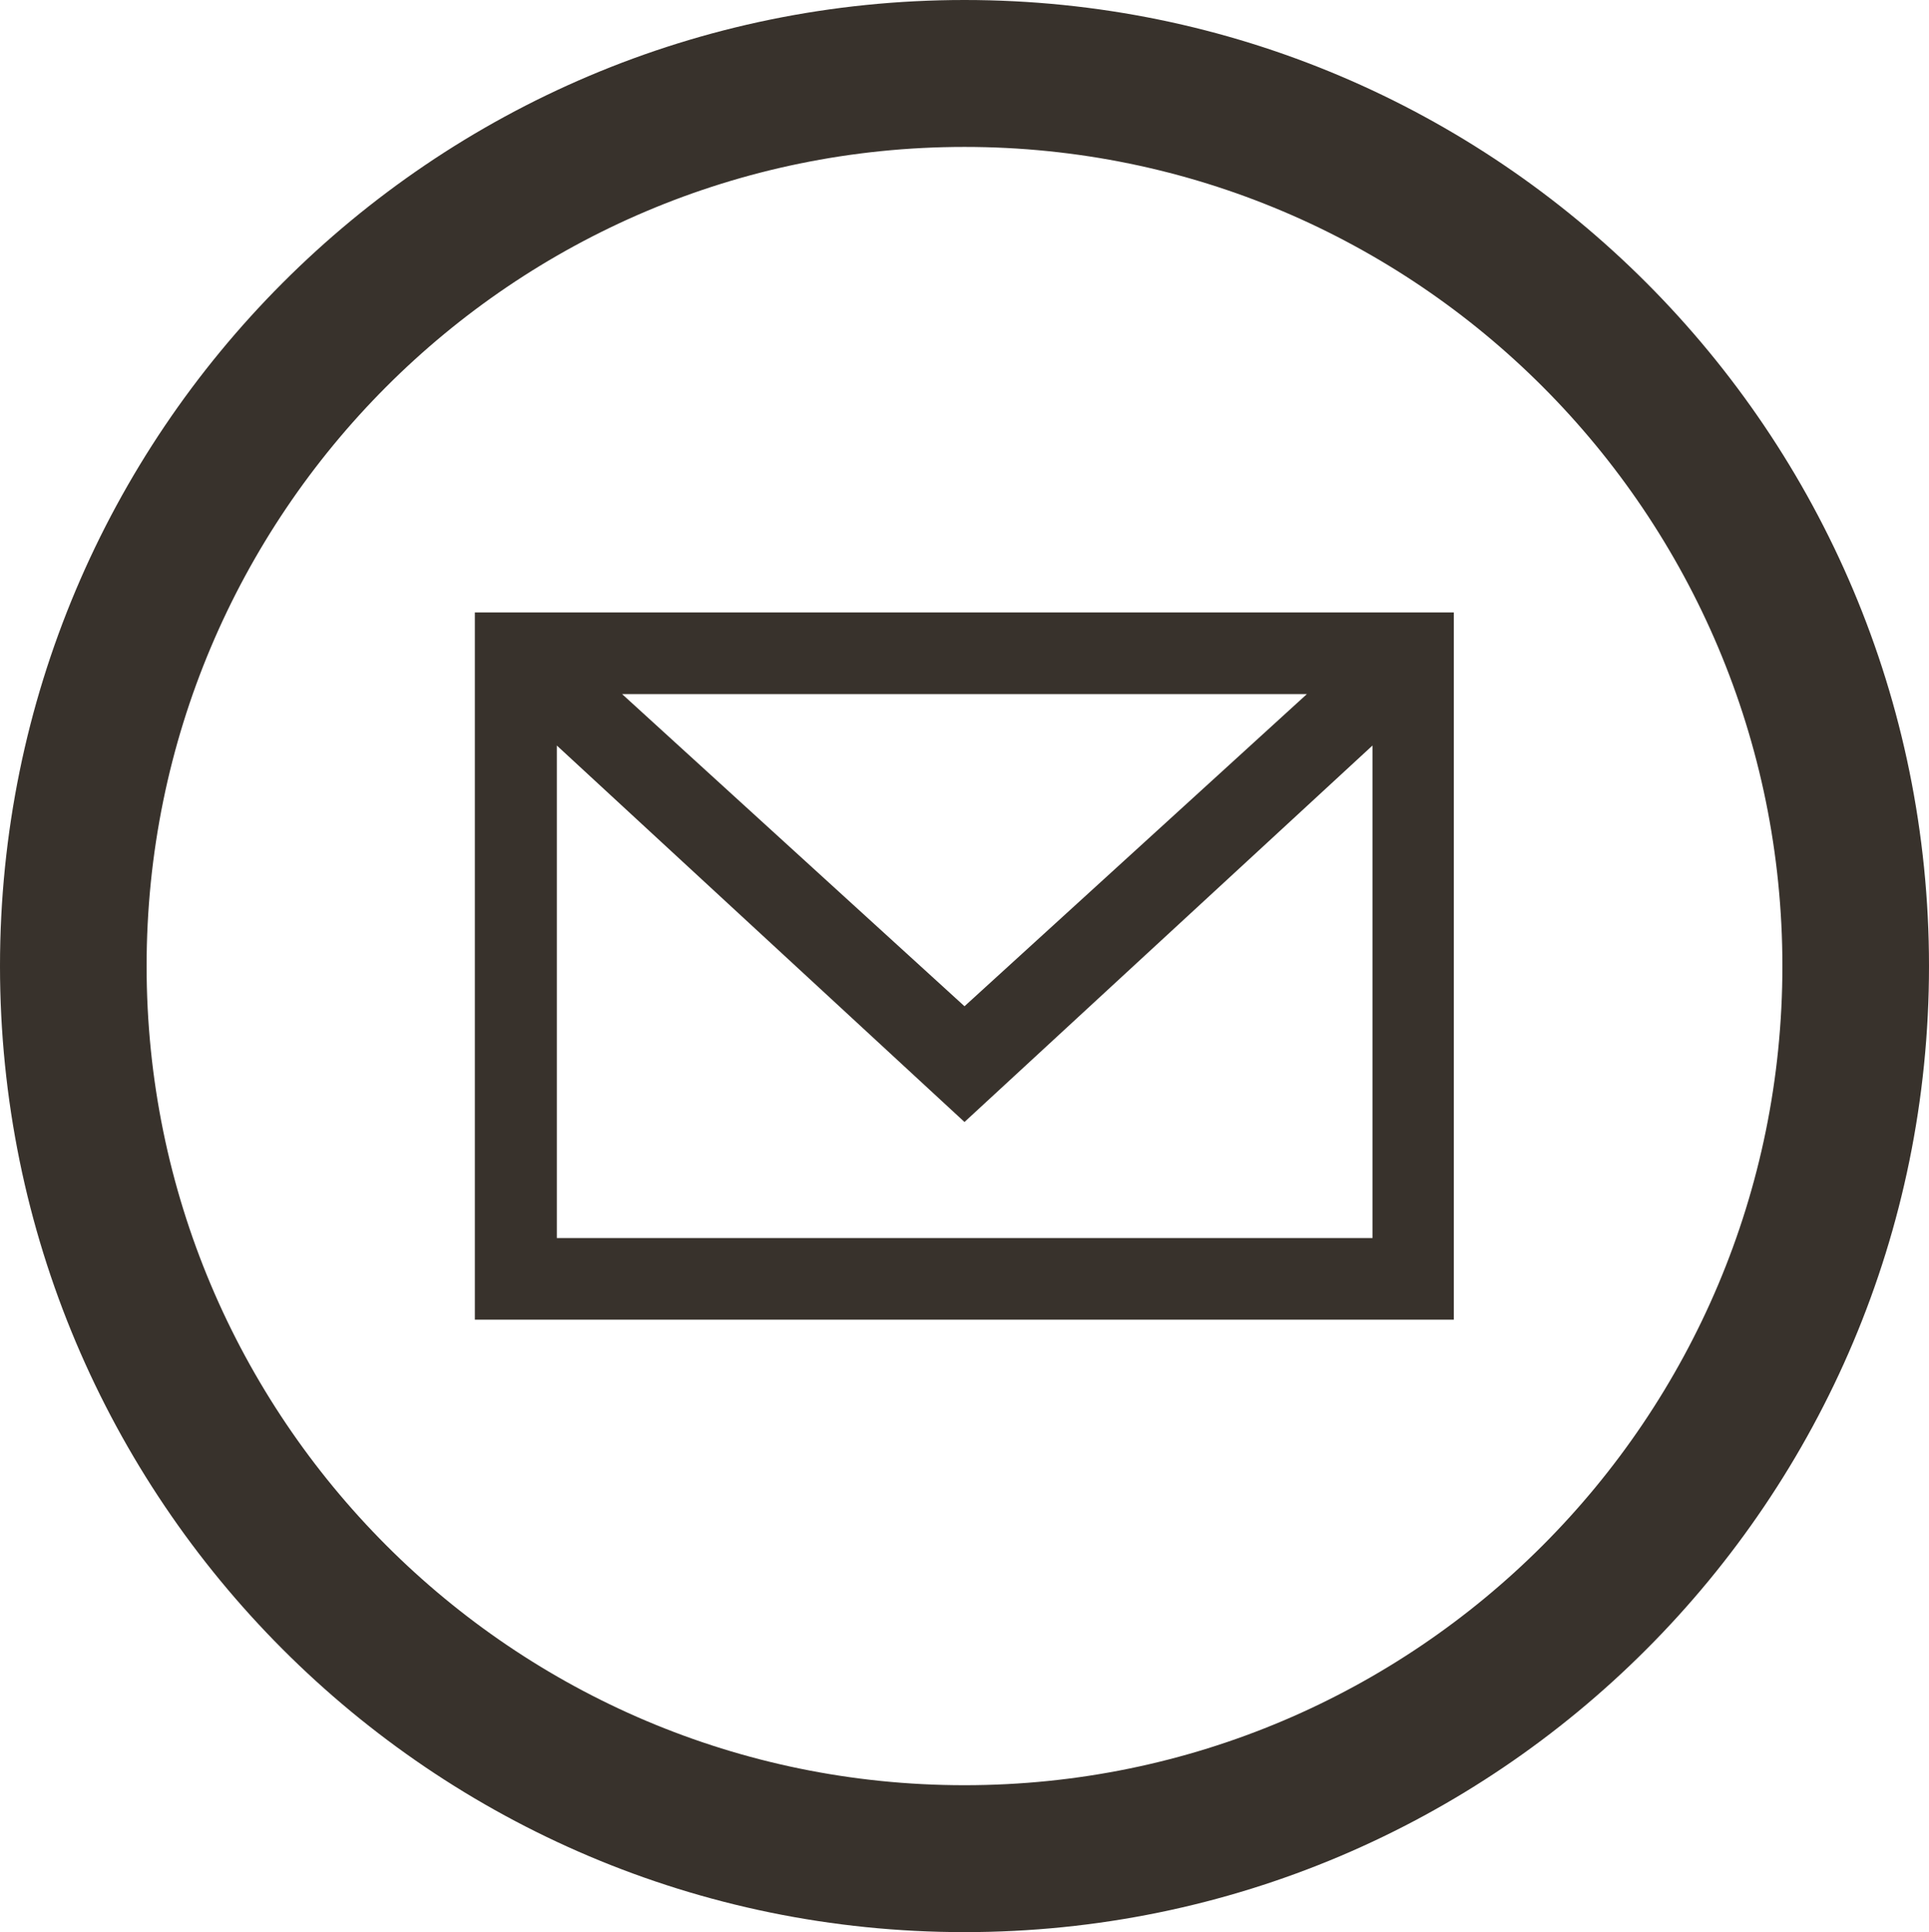
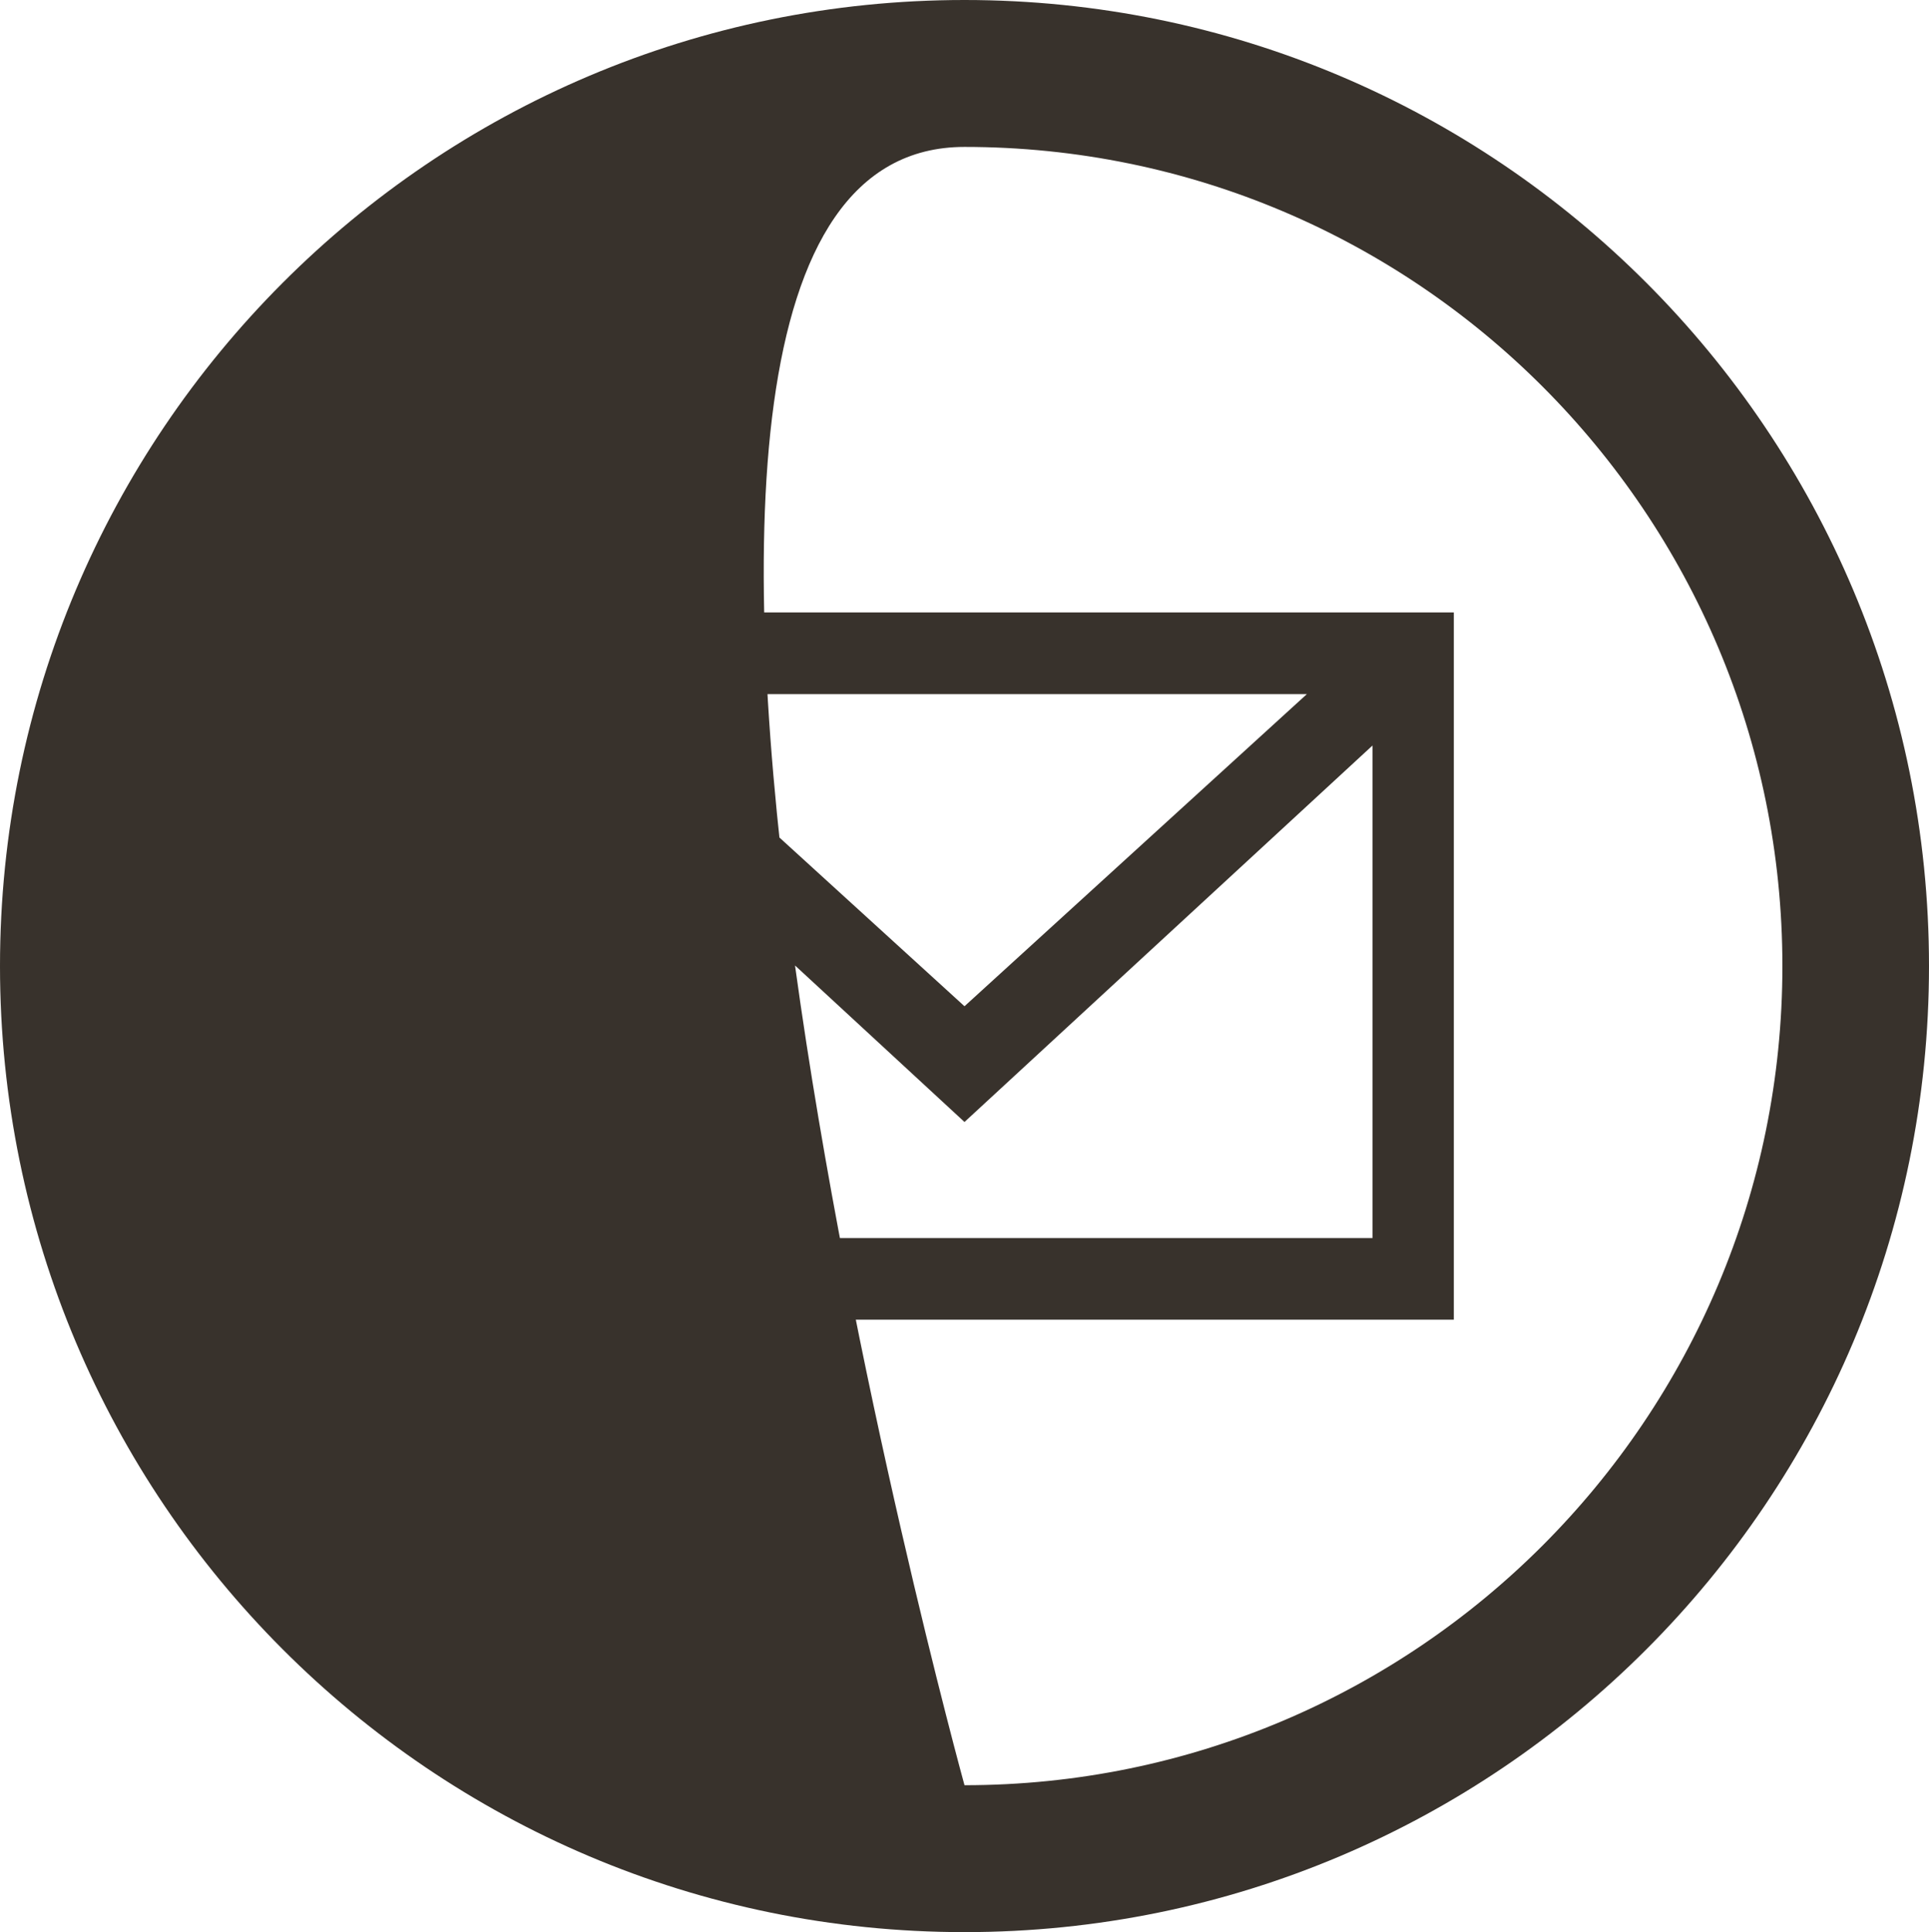
<svg xmlns="http://www.w3.org/2000/svg" fill="#38322c" height="601" preserveAspectRatio="xMidYMid meet" version="1" viewBox="0.0 -0.5 600.0 601.0" width="600" zoomAndPan="magnify">
  <g id="change1_1">
-     <path d="M147.7,410h304.5V207.9V190H147.7V410z M406.5,215.4L300,312.5l-106.5-97.1H406.5z M173.2,231.4L300,348.5l126.9-117.1 v153.2H173.2V231.4z M300-0.5C134.3-0.5,0,134.1,0,300s134.3,300.5,300,300.5c165.7,0,300-134.5,300-300.5S465.7-0.5,300-0.5z M300,554.8C159.5,554.8,45.6,440.7,45.6,300S159.5,45.2,300,45.2S554.4,159.3,554.4,300S440.5,554.8,300,554.8z" fill="inherit" />
+     <path d="M147.7,410h304.5V207.9V190H147.7V410z M406.5,215.4L300,312.5l-106.5-97.1H406.5z M173.2,231.4L300,348.5l126.9-117.1 v153.2H173.2V231.4z M300-0.5C134.3-0.5,0,134.1,0,300s134.3,300.5,300,300.5c165.7,0,300-134.5,300-300.5S465.7-0.5,300-0.5z M300,554.8S159.5,45.2,300,45.2S554.4,159.3,554.4,300S440.5,554.8,300,554.8z" fill="inherit" />
  </g>
</svg>